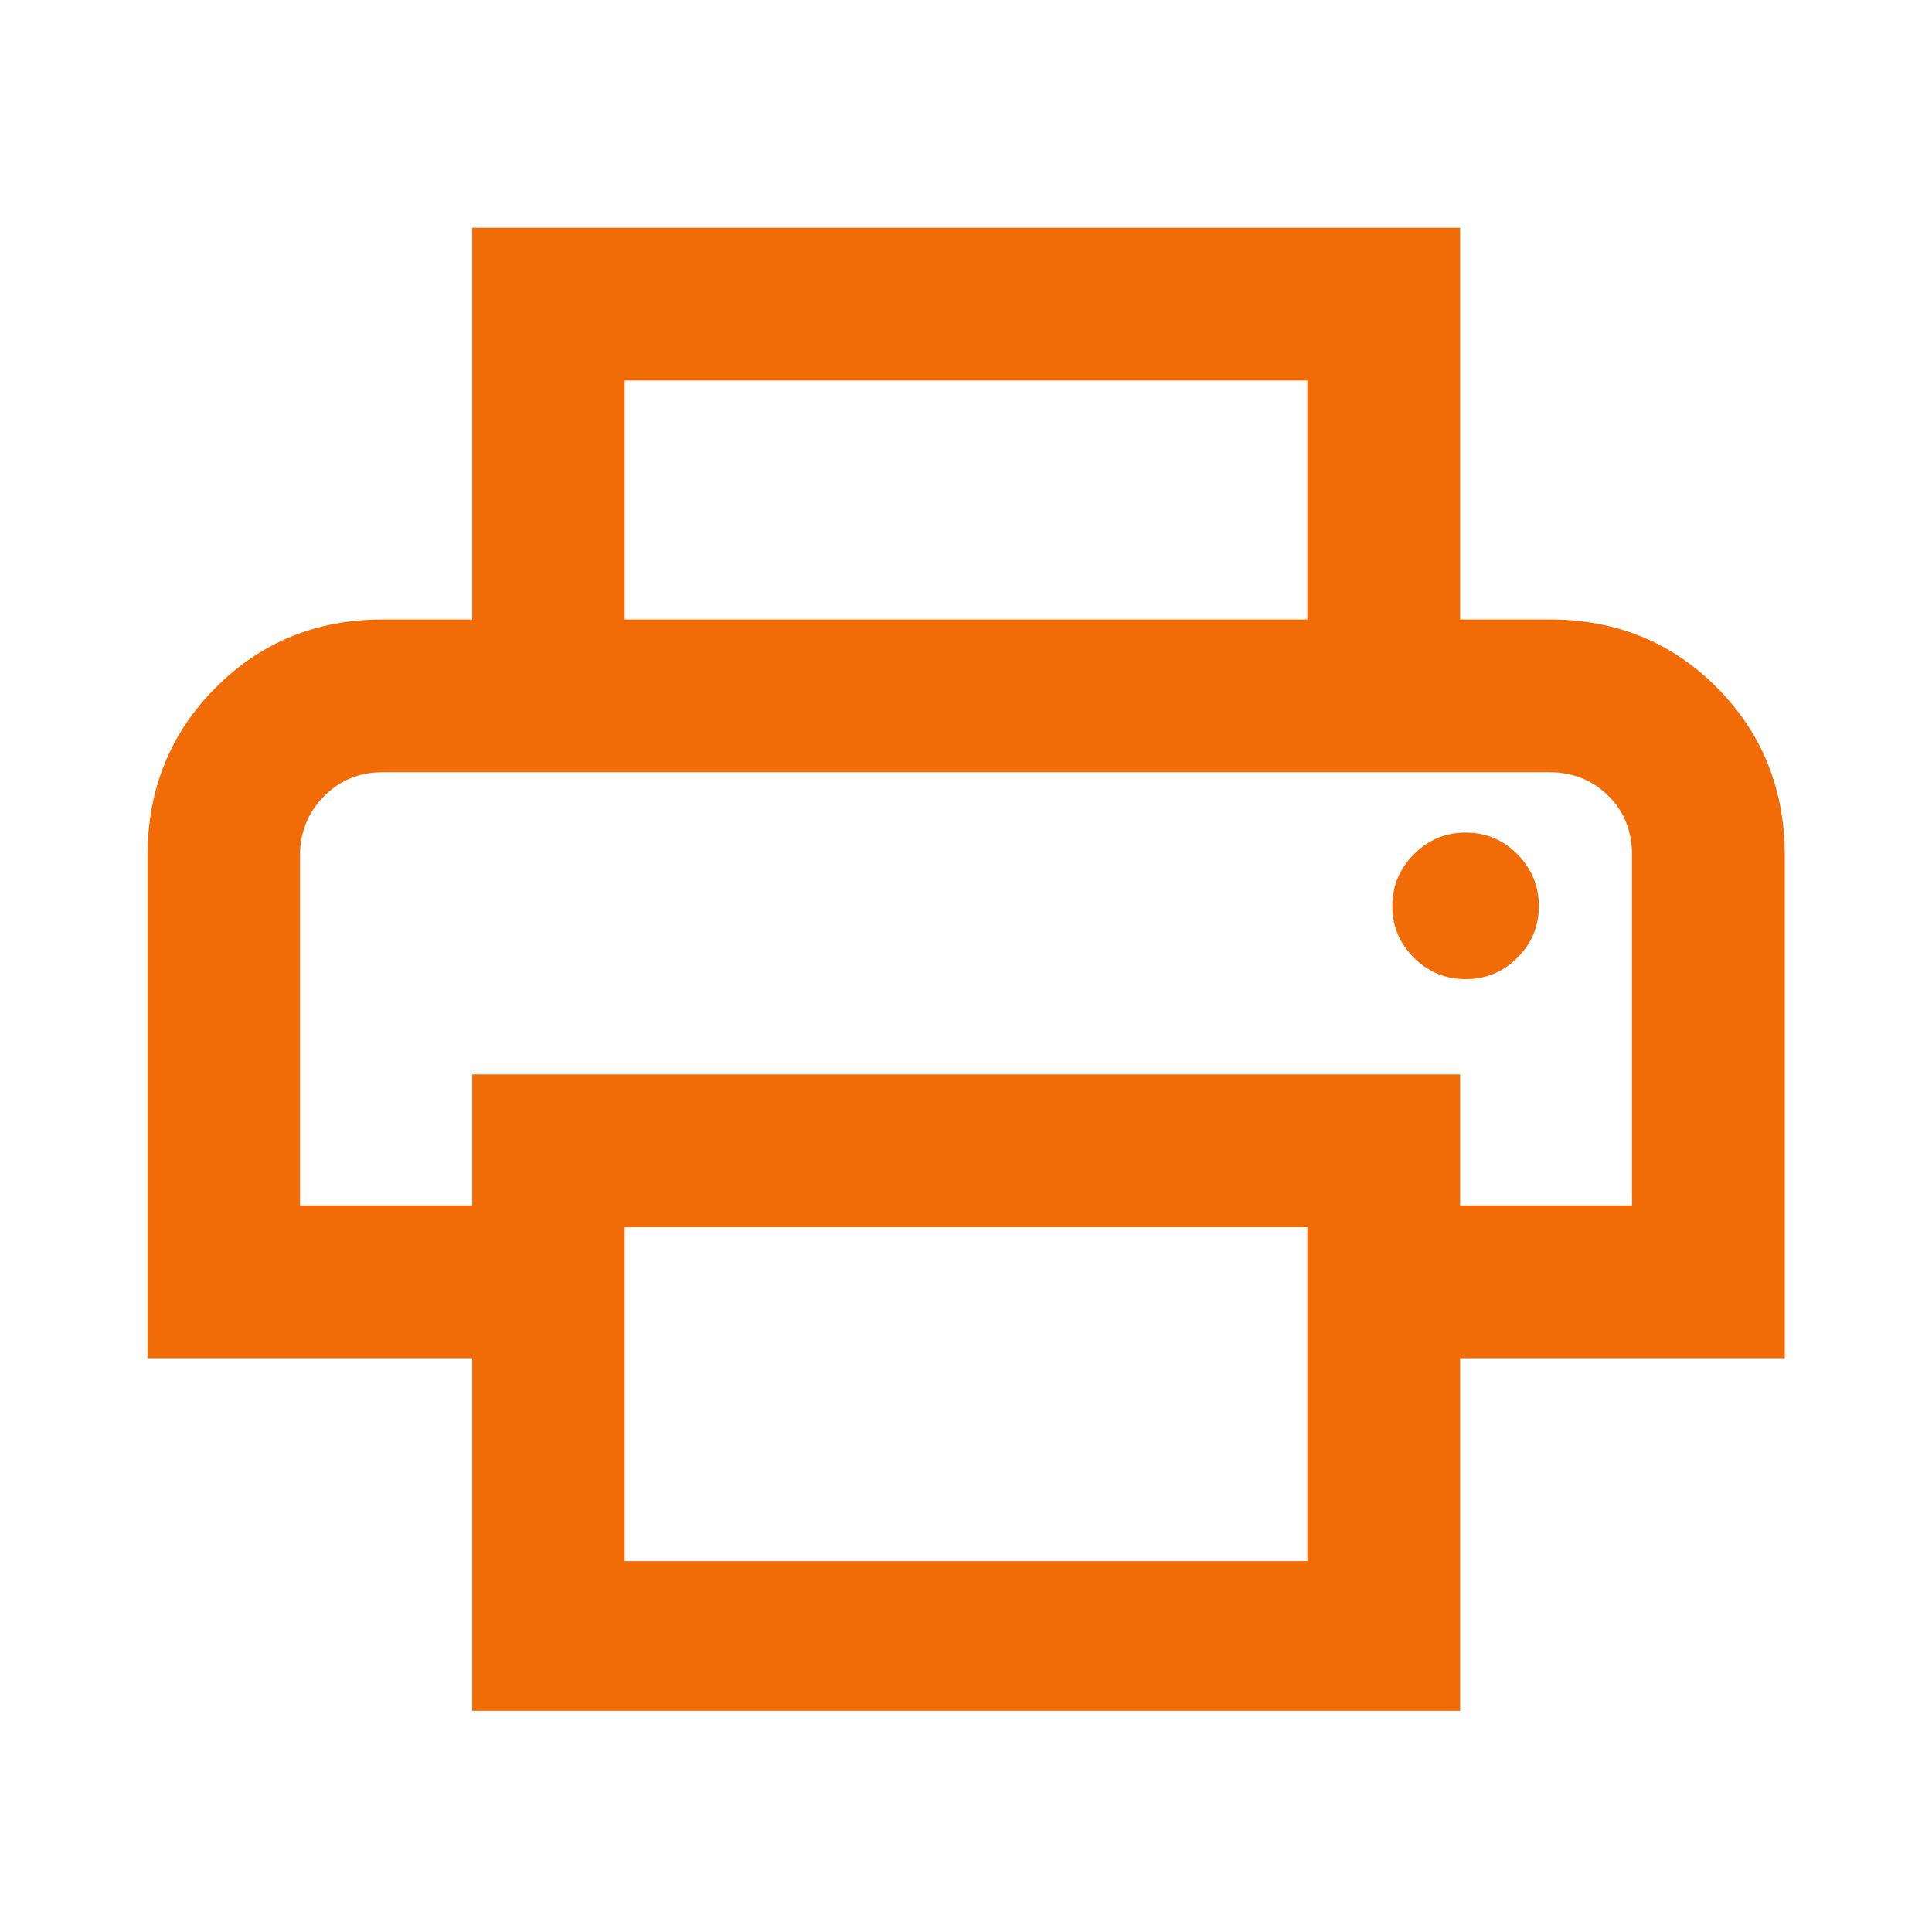
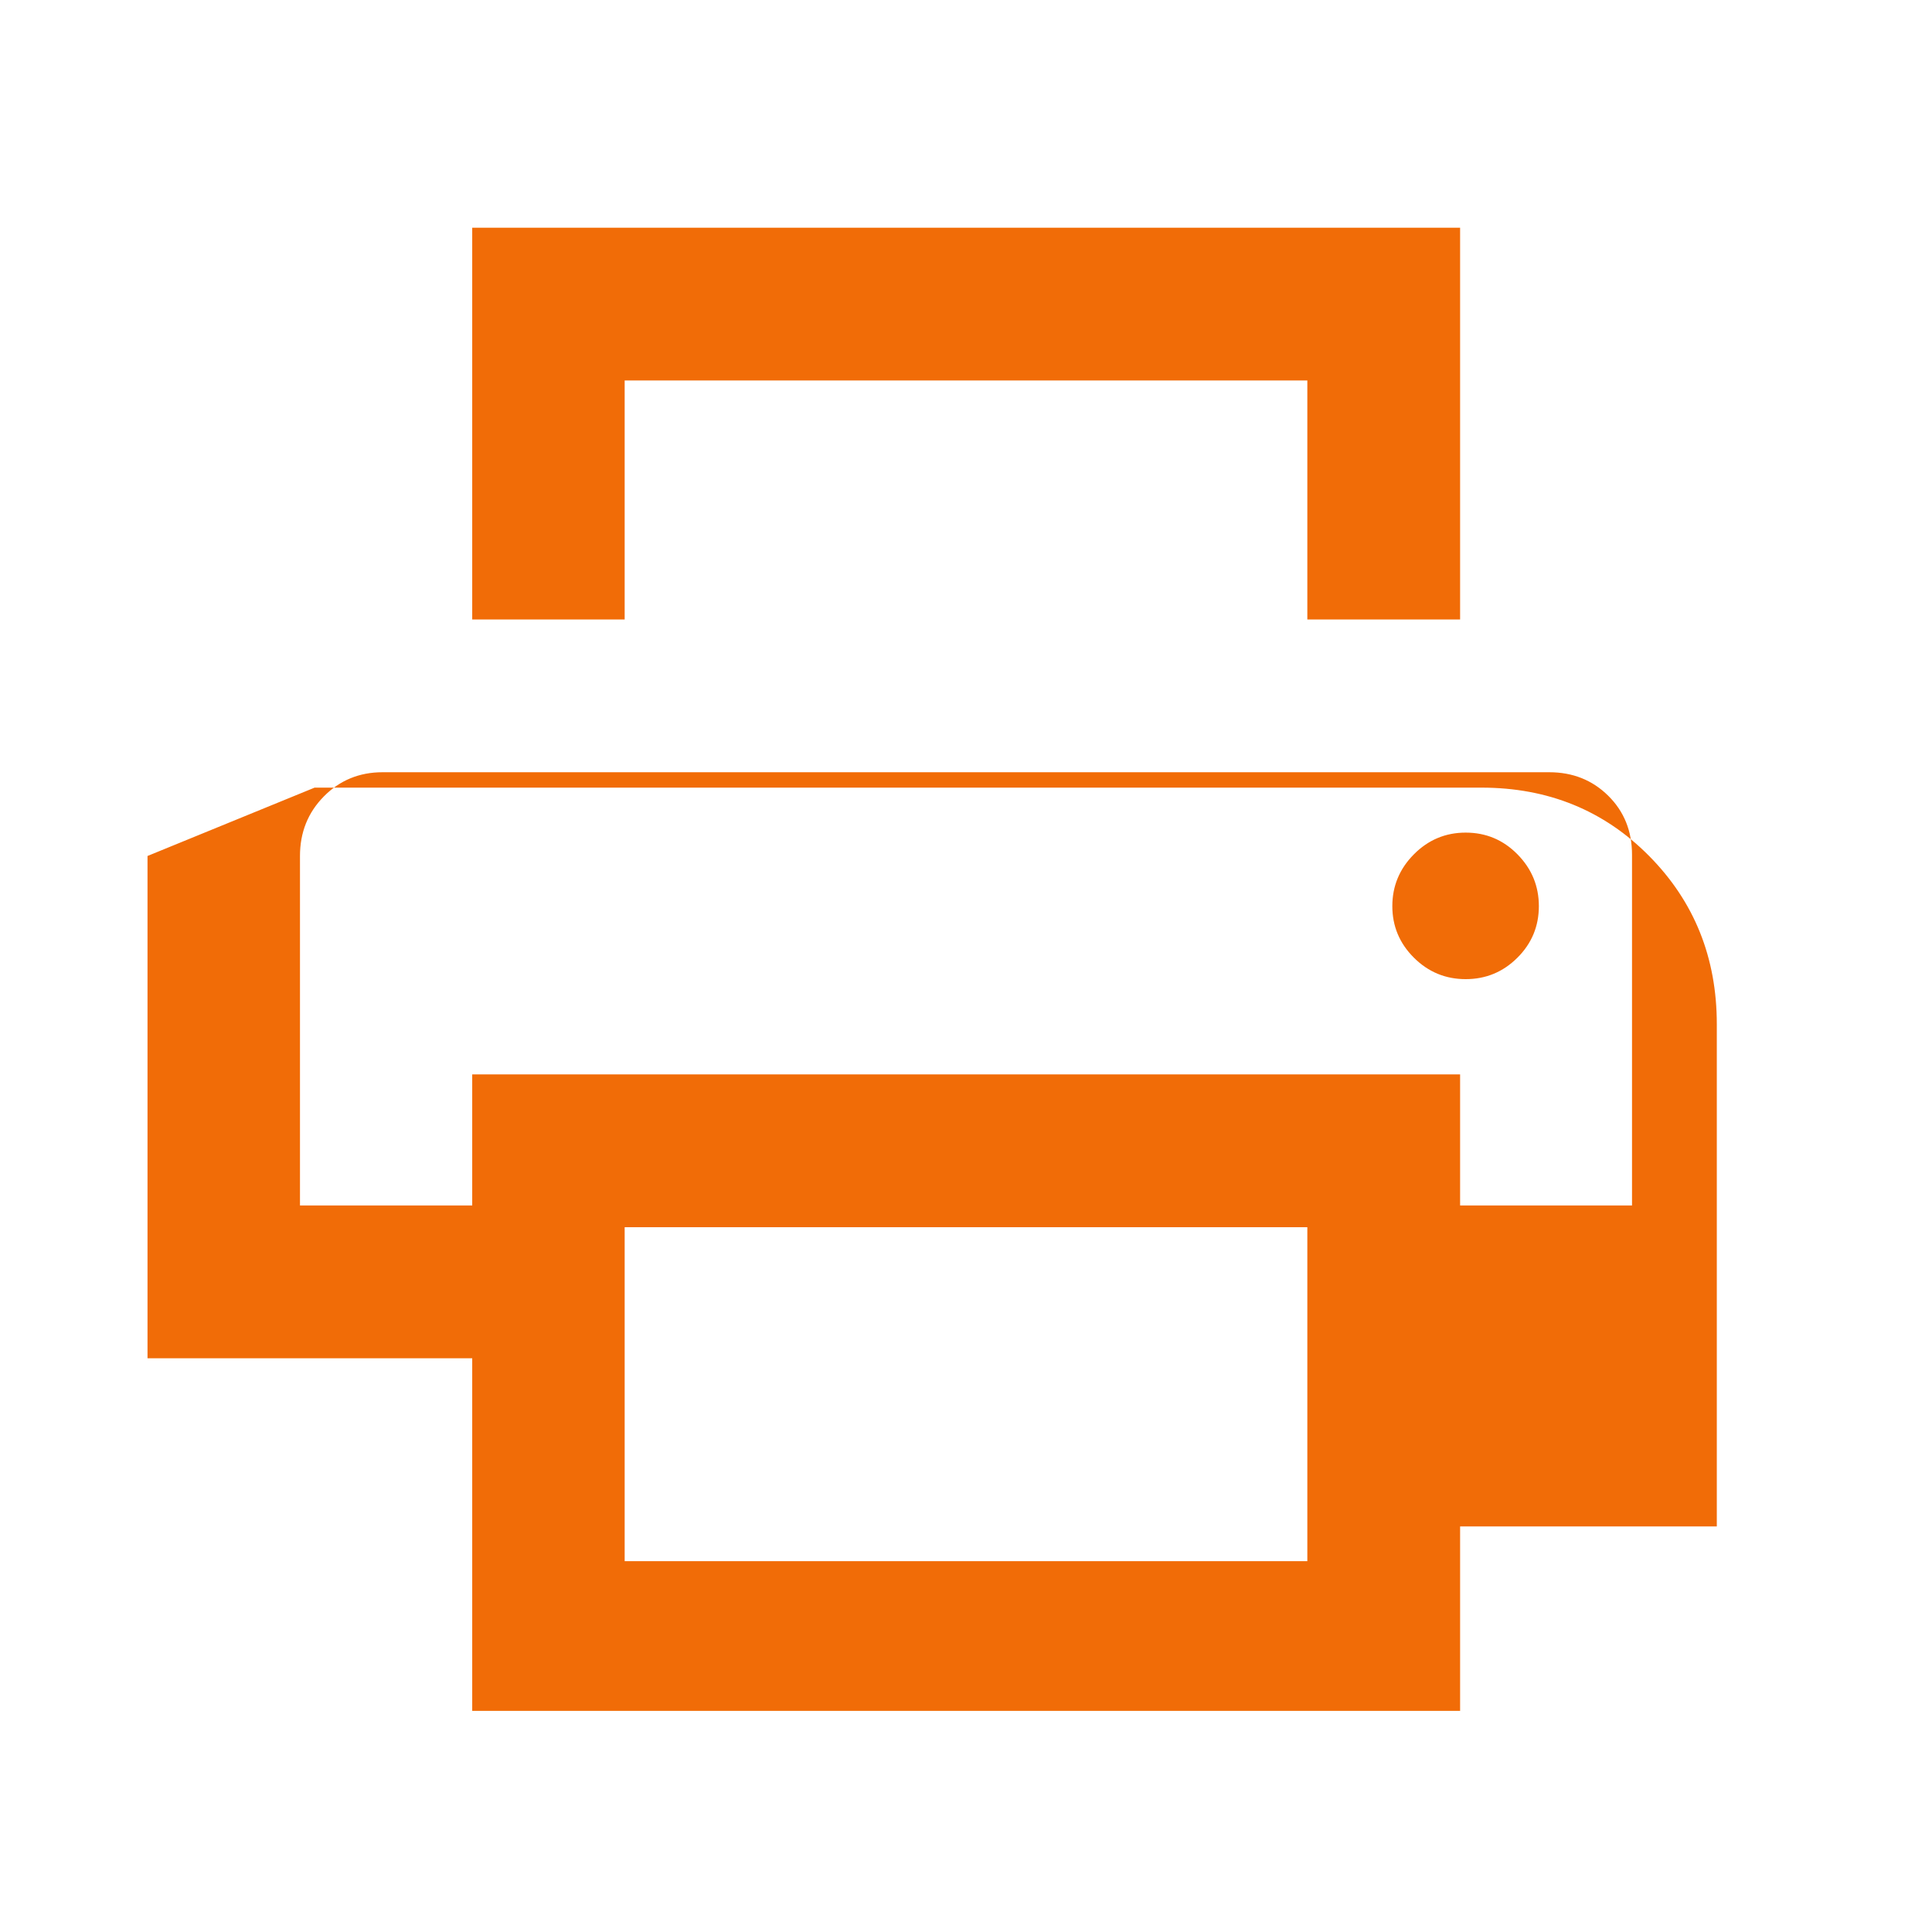
<svg xmlns="http://www.w3.org/2000/svg" height="40px" viewBox="0 -960 960 960" width="40px" fill="#f16c07">
-   <path d="M649.61-652.19v-118.75H310.39v118.75h-75.75v-194.67h490.88v194.67h-75.91Zm-500.55 75.91h661.88-661.88Zm579.22 102.81q15.02 0 25.69-10.63 10.68-10.62 10.68-25.65 0-14.95-10.63-25.74t-25.74-10.79q-15.02 0-25.73 10.79t-10.71 25.74q0 14.94 10.71 25.61t25.73 10.67Zm-78.67 289.2v-165.95H310.39v165.95h339.22Zm75.91 74.39H234.64v-175.21H73.3v-249.58q0-49.6 33.79-83.56t83.02-33.96h579.78q49.71 0 83.34 33.96t33.63 83.56v249.58H725.52v175.21ZM810.94-361v-174.29q0-17.64-11.82-29.31-11.83-11.68-29.31-11.68h-579.7q-17.34 0-29.19 12.02-11.86 12.01-11.86 29.59V-361h85.58v-65.14h490.88V-361h85.42Z" />
+   <path d="M649.61-652.19v-118.75H310.39v118.75h-75.75v-194.67h490.88v194.67h-75.91Zm-500.55 75.91h661.88-661.88Zm579.22 102.81q15.02 0 25.69-10.63 10.68-10.62 10.68-25.65 0-14.95-10.63-25.74t-25.74-10.79q-15.02 0-25.73 10.79t-10.71 25.74q0 14.94 10.71 25.61t25.73 10.67Zm-78.67 289.2v-165.95H310.39v165.95h339.22Zm75.91 74.39H234.64v-175.21H73.3v-249.58t83.02-33.96h579.78q49.71 0 83.34 33.96t33.63 83.56v249.58H725.52v175.21ZM810.94-361v-174.29q0-17.64-11.82-29.31-11.83-11.68-29.31-11.68h-579.7q-17.34 0-29.19 12.02-11.86 12.01-11.86 29.59V-361h85.58v-65.14h490.88V-361h85.42Z" />
</svg>